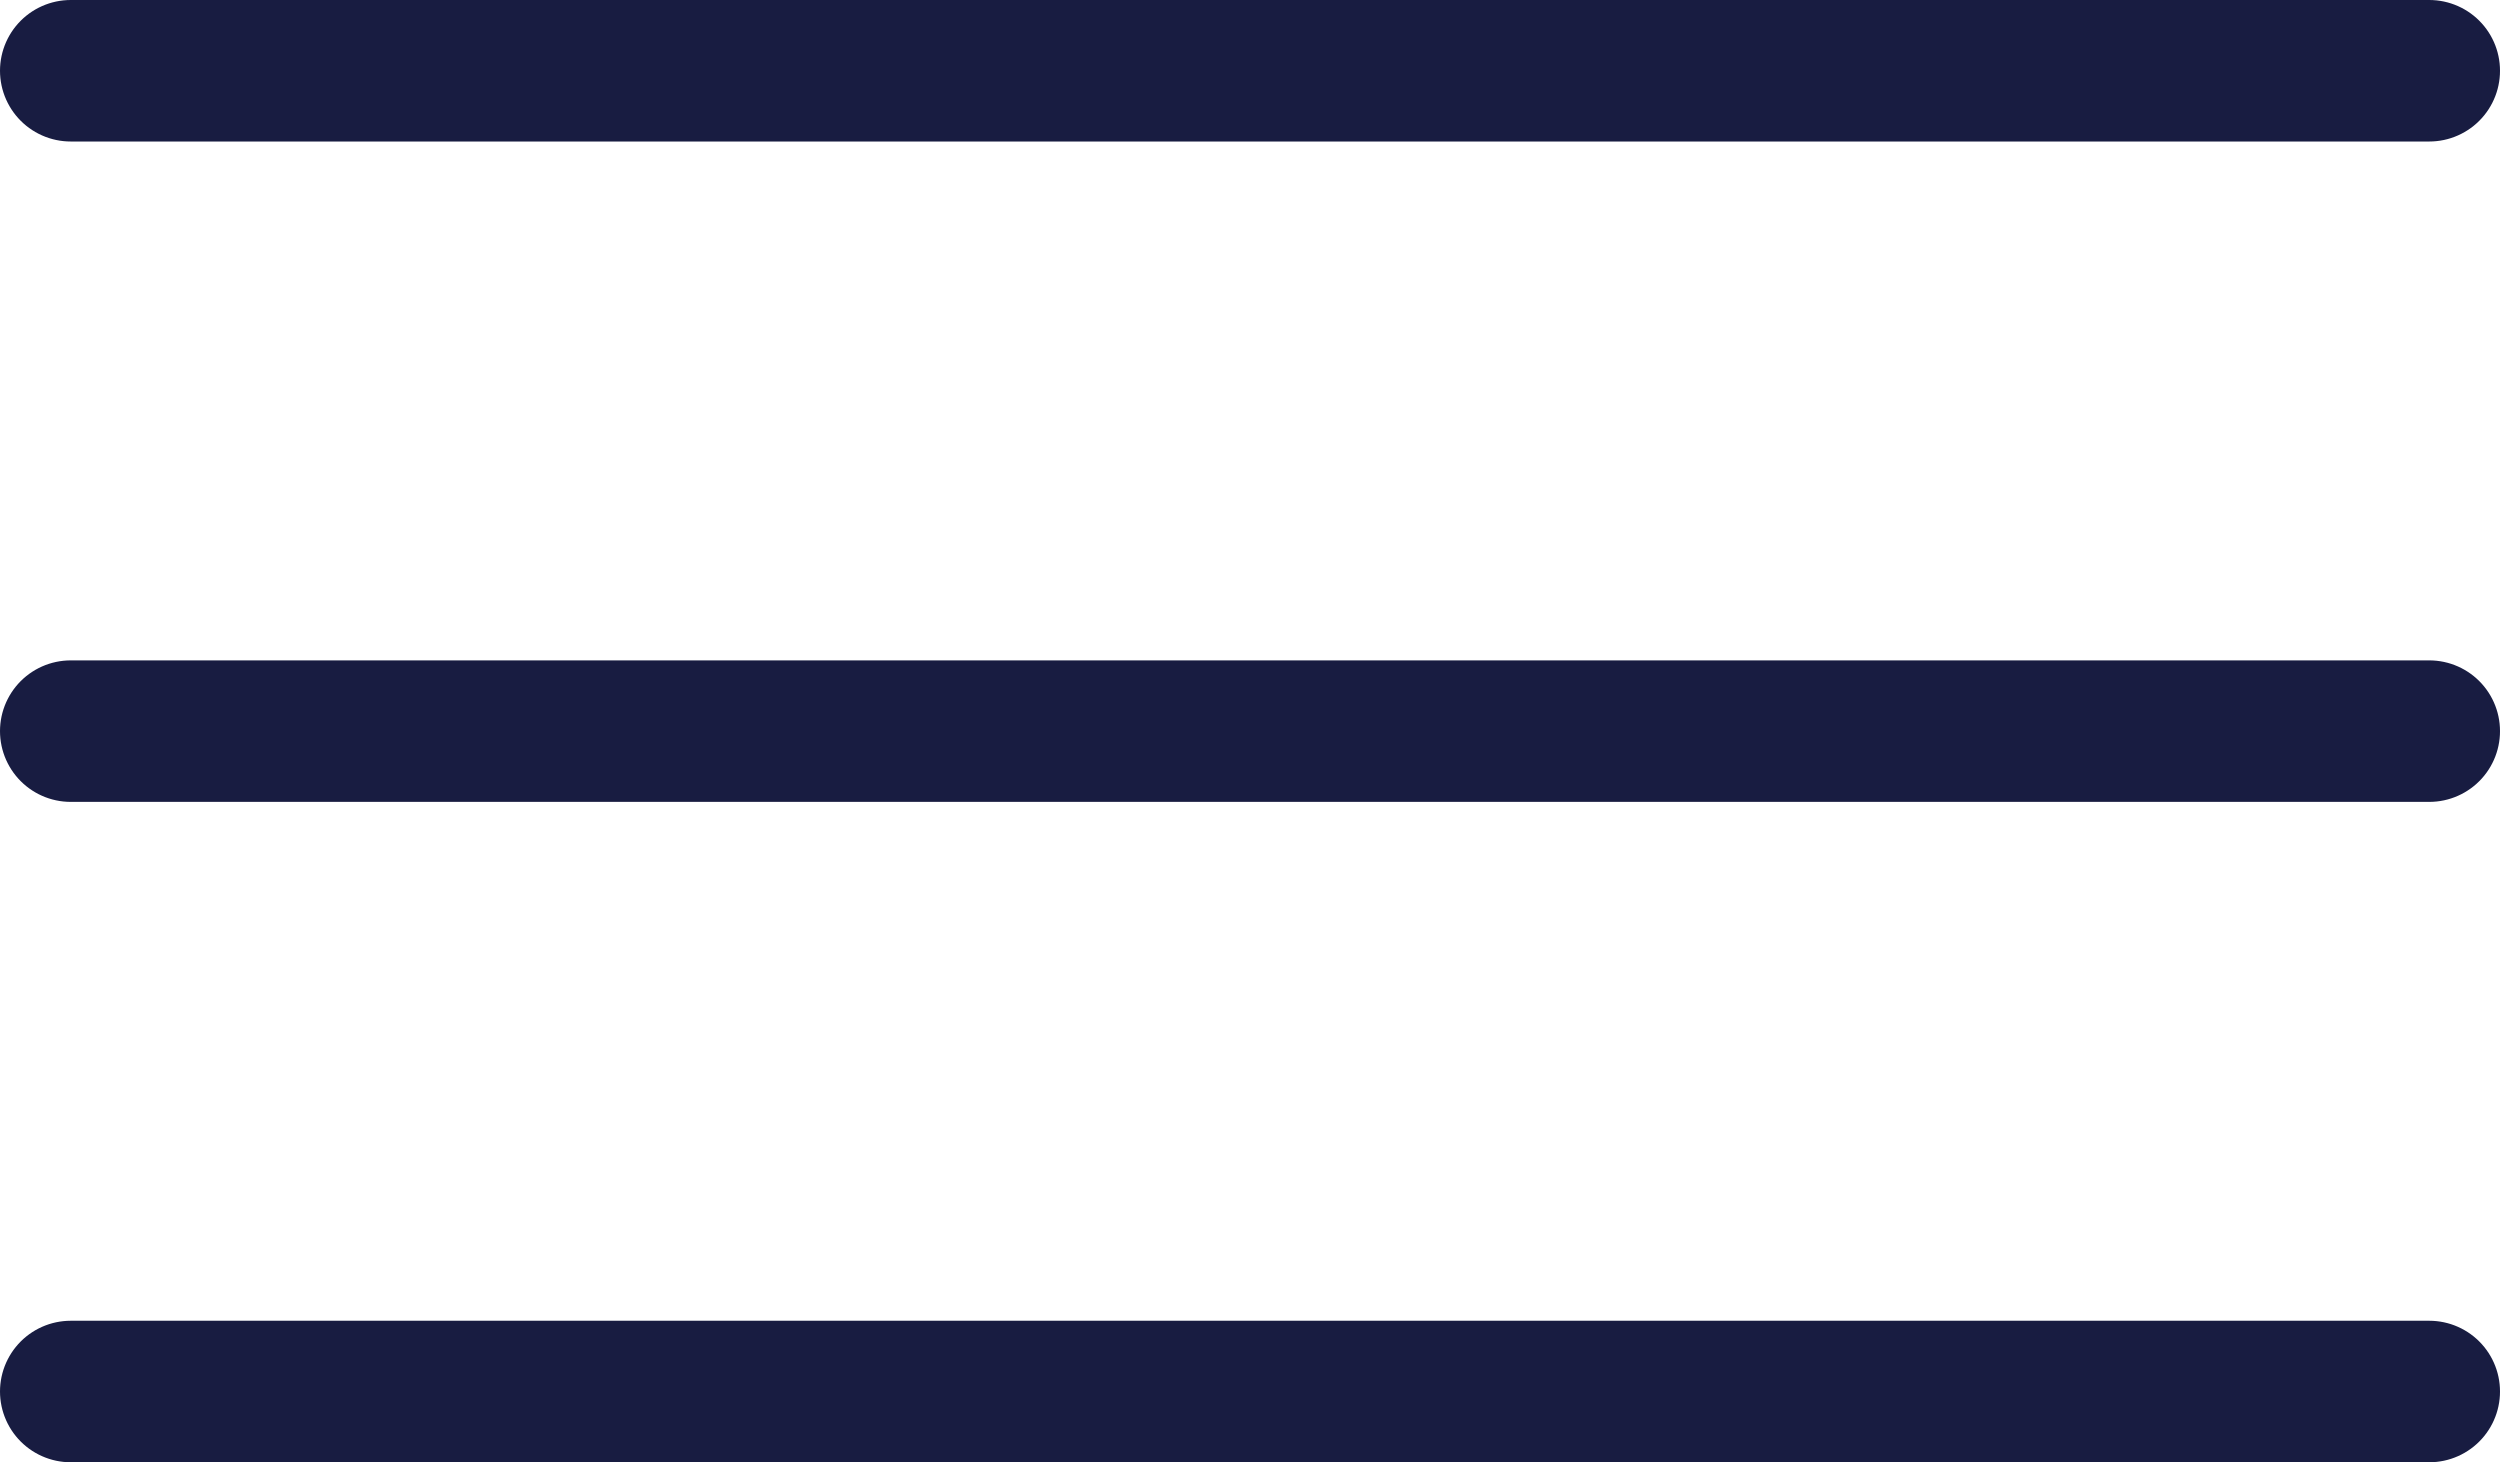
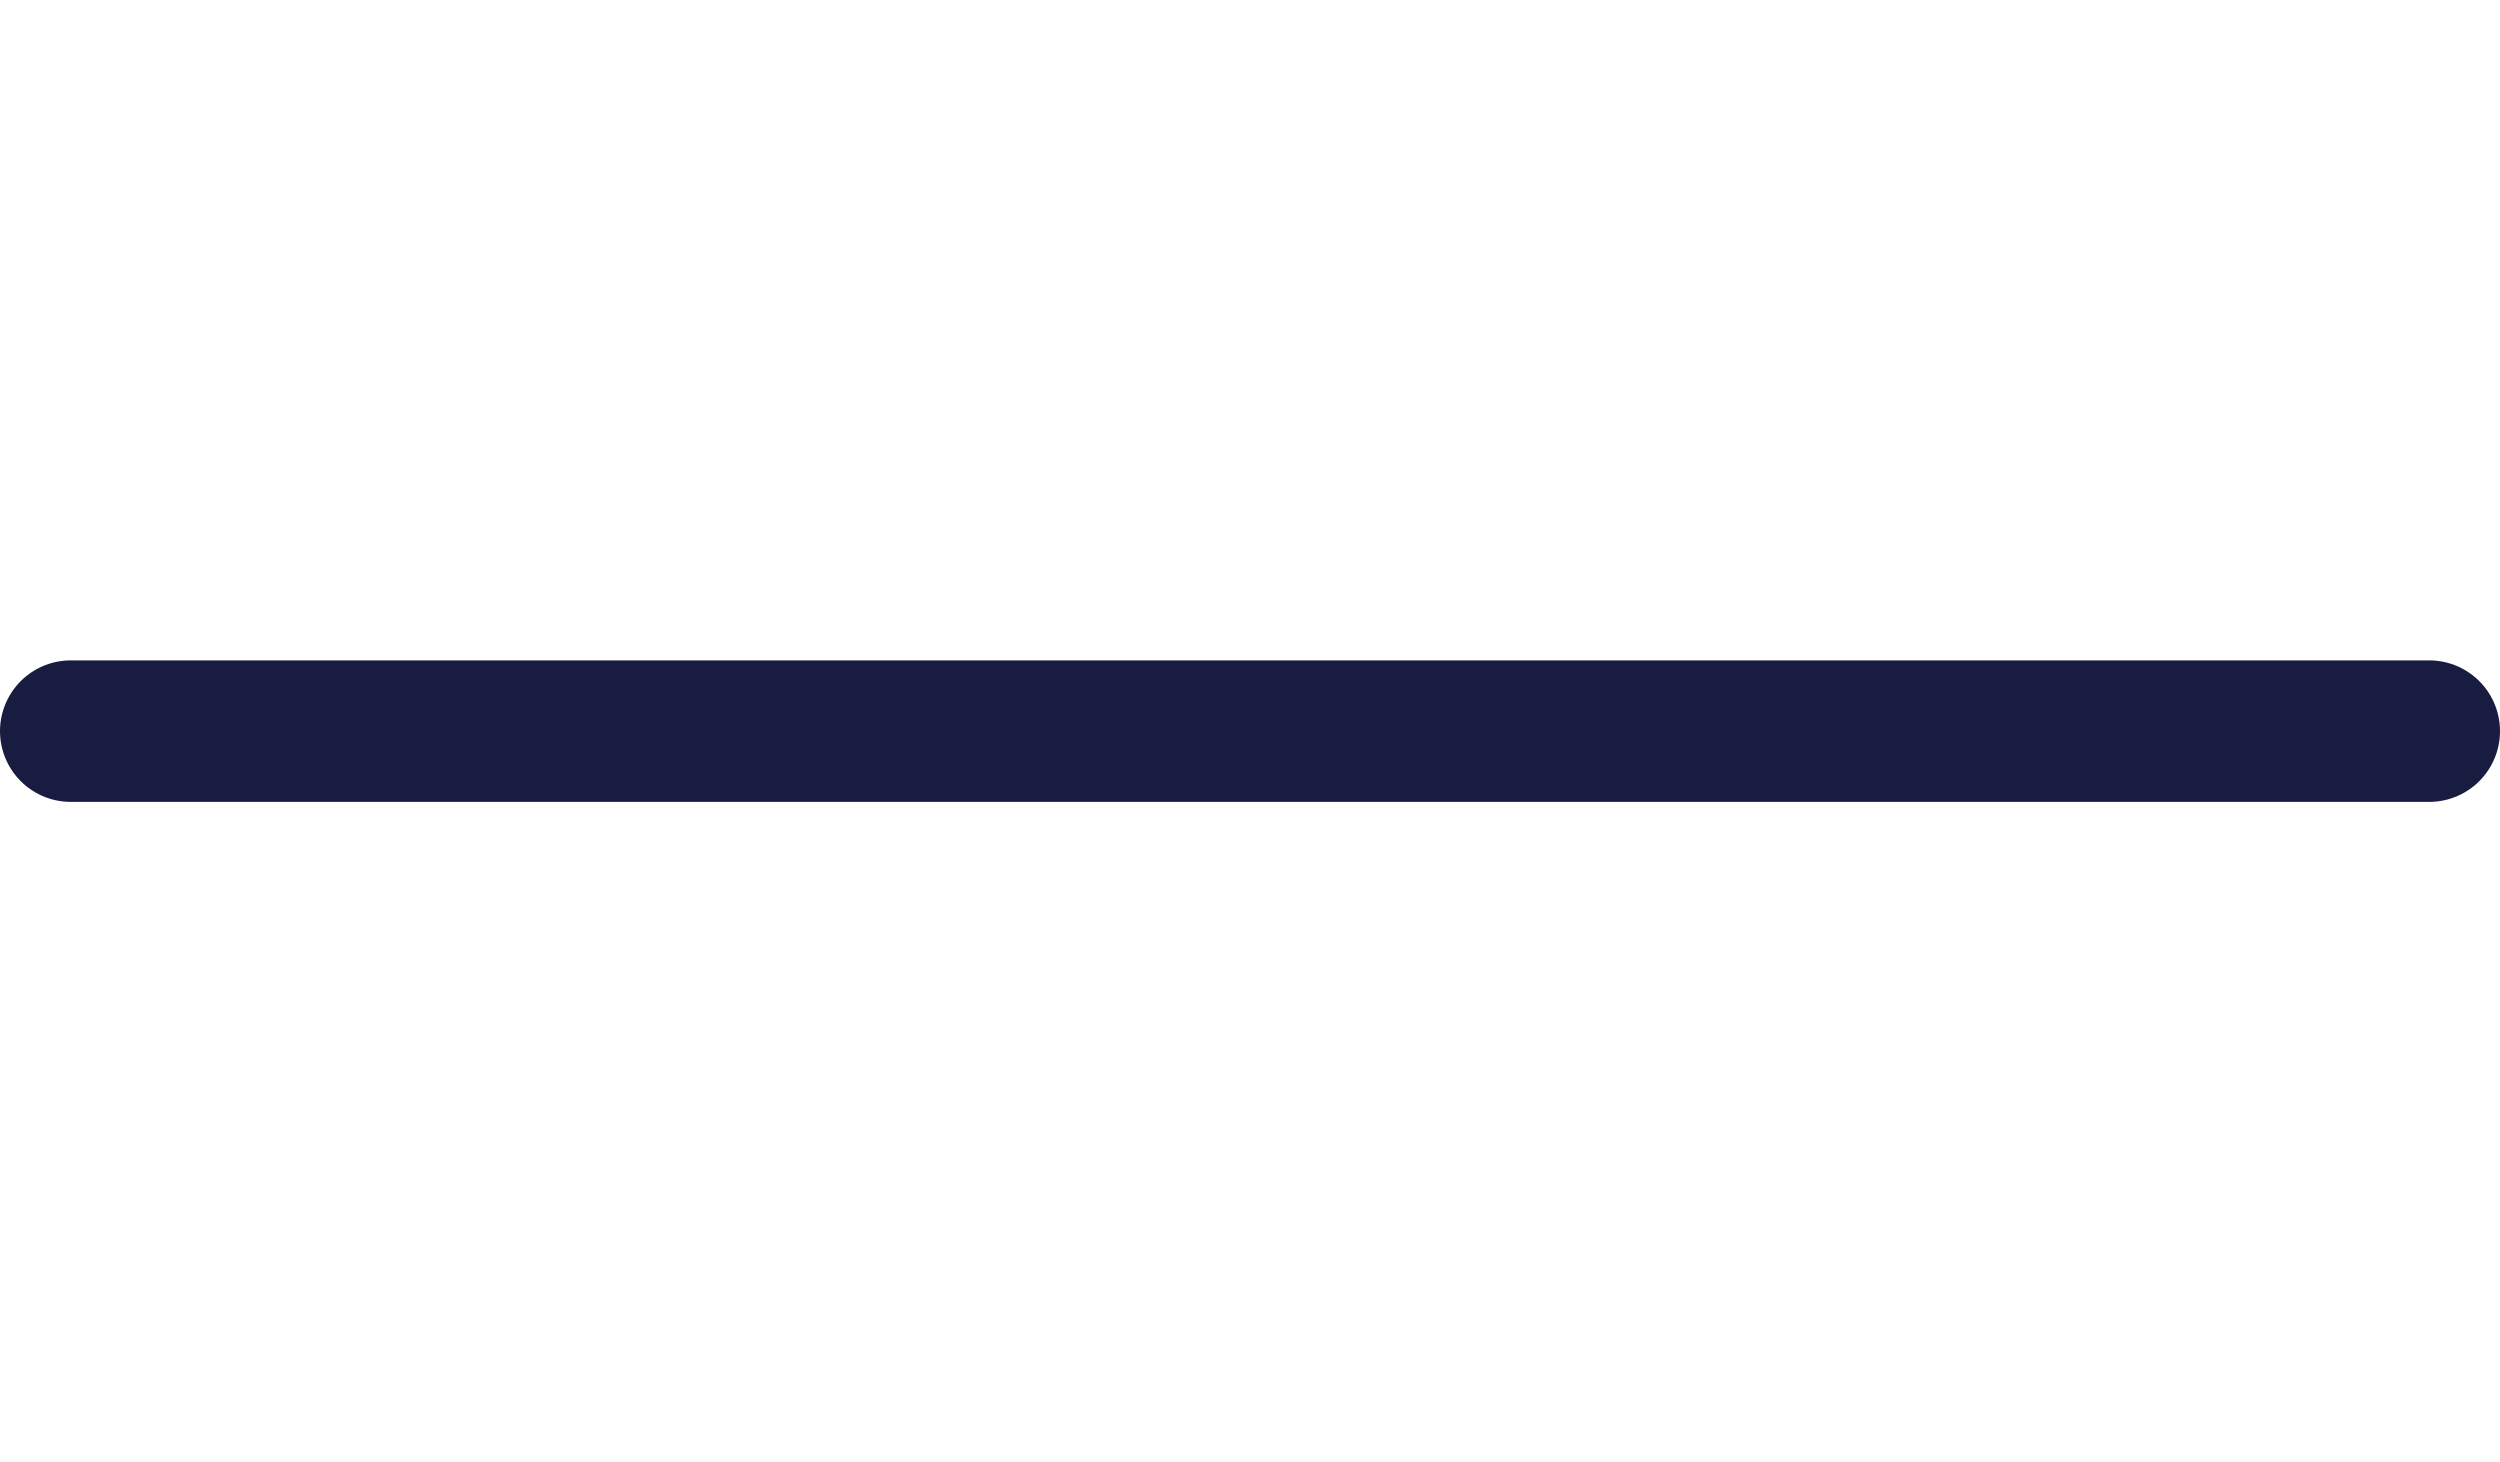
<svg xmlns="http://www.w3.org/2000/svg" width="26.5" height="15.5" viewBox="0 0 26.5 15.5">
  <g id="Group_650" data-name="Group 650" transform="translate(-5.267 -6.25)">
    <line id="Line_559" data-name="Line 559" x2="25" transform="translate(6.017 14)" fill="none" stroke="#181c41" stroke-linecap="round" stroke-linejoin="round" stroke-width="1.5" />
-     <line id="Line_560" data-name="Line 560" x2="25" transform="translate(6.017 7)" fill="none" stroke="#181c41" stroke-linecap="round" stroke-linejoin="round" stroke-width="1.5" />
-     <line id="Line_561" data-name="Line 561" x2="25" transform="translate(6.017 21)" fill="none" stroke="#181c41" stroke-linecap="round" stroke-linejoin="round" stroke-width="1.5" />
  </g>
</svg>